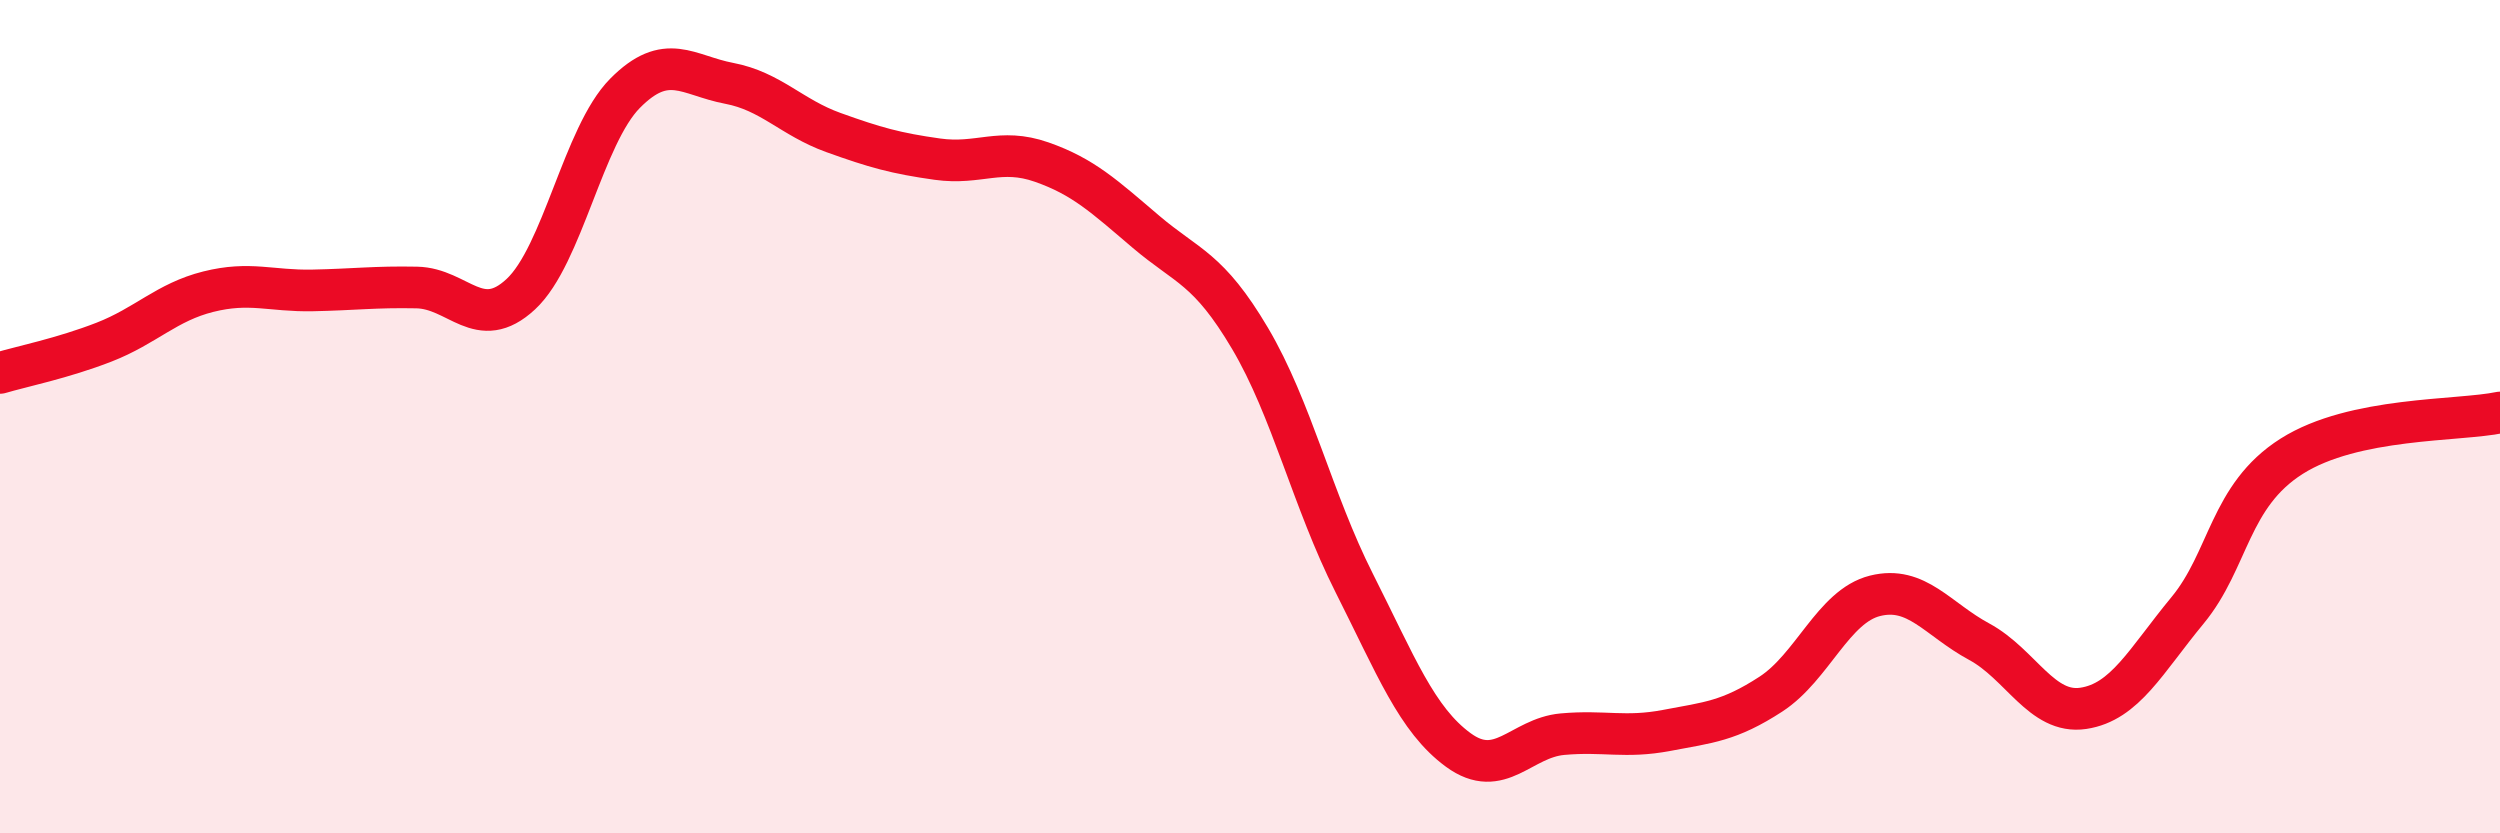
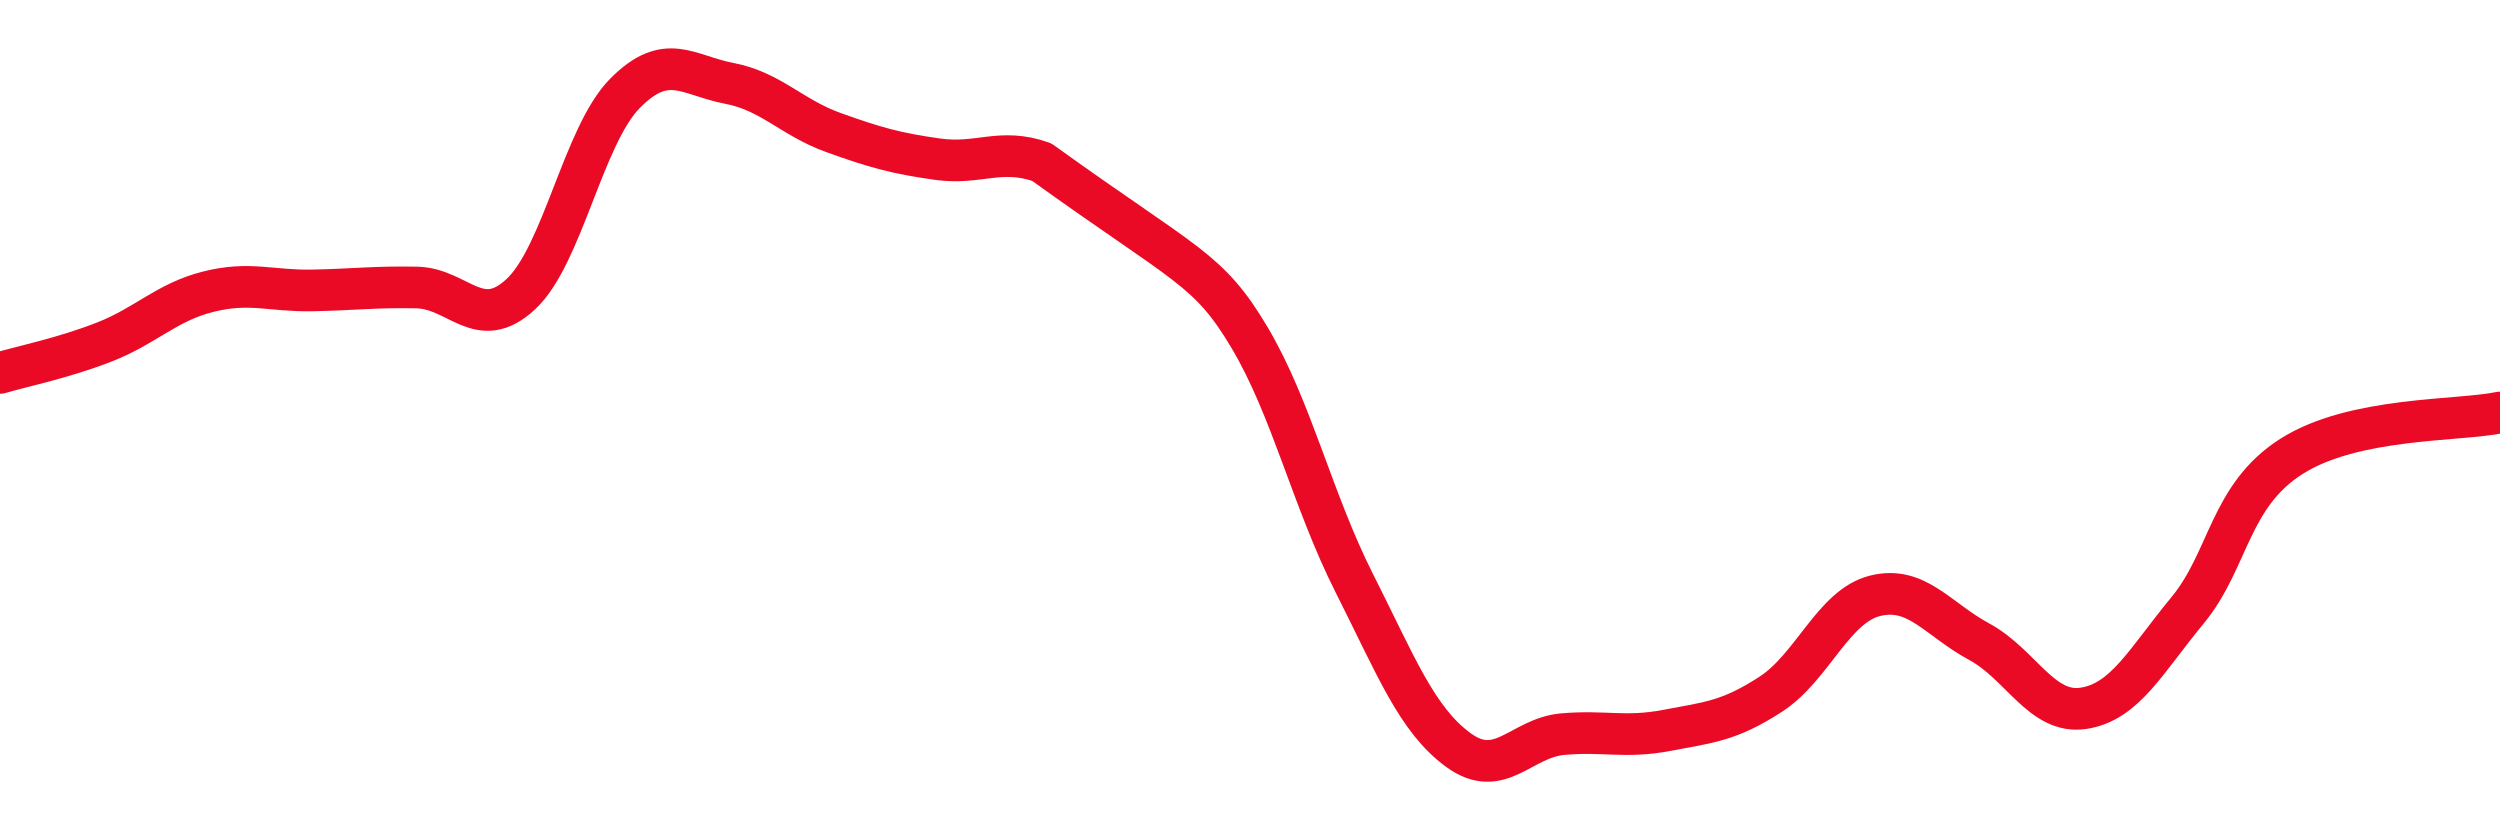
<svg xmlns="http://www.w3.org/2000/svg" width="60" height="20" viewBox="0 0 60 20">
-   <path d="M 0,8.95 C 0.5,8.8 1.5,8.6 2.5,8.21 C 3.5,7.82 4,7.25 5,7 C 6,6.75 6.5,6.99 7.5,6.97 C 8.5,6.95 9,6.88 10,6.9 C 11,6.92 11.5,7.99 12.5,7.06 C 13.5,6.13 14,3.25 15,2.24 C 16,1.23 16.5,1.81 17.5,2 C 18.5,2.19 19,2.82 20,3.18 C 21,3.54 21.5,3.68 22.5,3.82 C 23.5,3.96 24,3.54 25,3.89 C 26,4.24 26.5,4.71 27.5,5.56 C 28.5,6.41 29,6.43 30,8.12 C 31,9.81 31.5,12.01 32.5,13.99 C 33.5,15.97 34,17.27 35,18 C 36,18.73 36.5,17.71 37.5,17.62 C 38.5,17.53 39,17.72 40,17.53 C 41,17.34 41.5,17.31 42.5,16.66 C 43.5,16.01 44,14.55 45,14.3 C 46,14.05 46.5,14.86 47.5,15.4 C 48.5,15.94 49,17.15 50,17 C 51,16.85 51.5,15.86 52.5,14.65 C 53.5,13.44 53.5,11.9 55,10.95 C 56.5,10 59,10.11 60,9.9L60 20L0 20Z" fill="#EB0A25" opacity="0.1" stroke-linecap="round" stroke-linejoin="round" />
-   <path d="M 0,8.95 C 0.5,8.8 1.5,8.6 2.5,8.21 C 3.5,7.82 4,7.25 5,7 C 6,6.75 6.5,6.99 7.5,6.97 C 8.5,6.95 9,6.88 10,6.9 C 11,6.92 11.5,7.99 12.5,7.06 C 13.5,6.13 14,3.25 15,2.24 C 16,1.23 16.5,1.81 17.5,2 C 18.5,2.19 19,2.82 20,3.18 C 21,3.54 21.5,3.68 22.5,3.82 C 23.5,3.96 24,3.54 25,3.89 C 26,4.24 26.5,4.71 27.5,5.56 C 28.5,6.41 29,6.43 30,8.12 C 31,9.81 31.5,12.01 32.5,13.99 C 33.5,15.97 34,17.27 35,18 C 36,18.73 36.5,17.71 37.5,17.62 C 38.5,17.53 39,17.72 40,17.53 C 41,17.34 41.5,17.31 42.5,16.66 C 43.5,16.01 44,14.55 45,14.3 C 46,14.05 46.5,14.86 47.5,15.4 C 48.5,15.94 49,17.15 50,17 C 51,16.85 51.5,15.86 52.5,14.65 C 53.5,13.44 53.5,11.9 55,10.95 C 56.5,10 59,10.11 60,9.9" stroke="#EB0A25" stroke-width="1" fill="none" stroke-linecap="round" stroke-linejoin="round" />
+   <path d="M 0,8.95 C 0.5,8.8 1.5,8.6 2.5,8.21 C 3.5,7.82 4,7.25 5,7 C 6,6.75 6.5,6.99 7.5,6.97 C 8.5,6.95 9,6.88 10,6.9 C 11,6.92 11.5,7.99 12.5,7.06 C 13.5,6.13 14,3.25 15,2.24 C 16,1.23 16.5,1.81 17.5,2 C 18.5,2.19 19,2.82 20,3.18 C 21,3.54 21.5,3.68 22.5,3.82 C 23.5,3.96 24,3.54 25,3.89 C 28.5,6.41 29,6.43 30,8.12 C 31,9.81 31.5,12.01 32.5,13.99 C 33.5,15.97 34,17.27 35,18 C 36,18.73 36.5,17.71 37.5,17.62 C 38.5,17.53 39,17.72 40,17.53 C 41,17.34 41.5,17.31 42.5,16.66 C 43.5,16.01 44,14.55 45,14.3 C 46,14.05 46.5,14.86 47.5,15.4 C 48.5,15.94 49,17.15 50,17 C 51,16.85 51.5,15.86 52.5,14.65 C 53.5,13.44 53.5,11.9 55,10.95 C 56.5,10 59,10.11 60,9.9" stroke="#EB0A25" stroke-width="1" fill="none" stroke-linecap="round" stroke-linejoin="round" />
</svg>